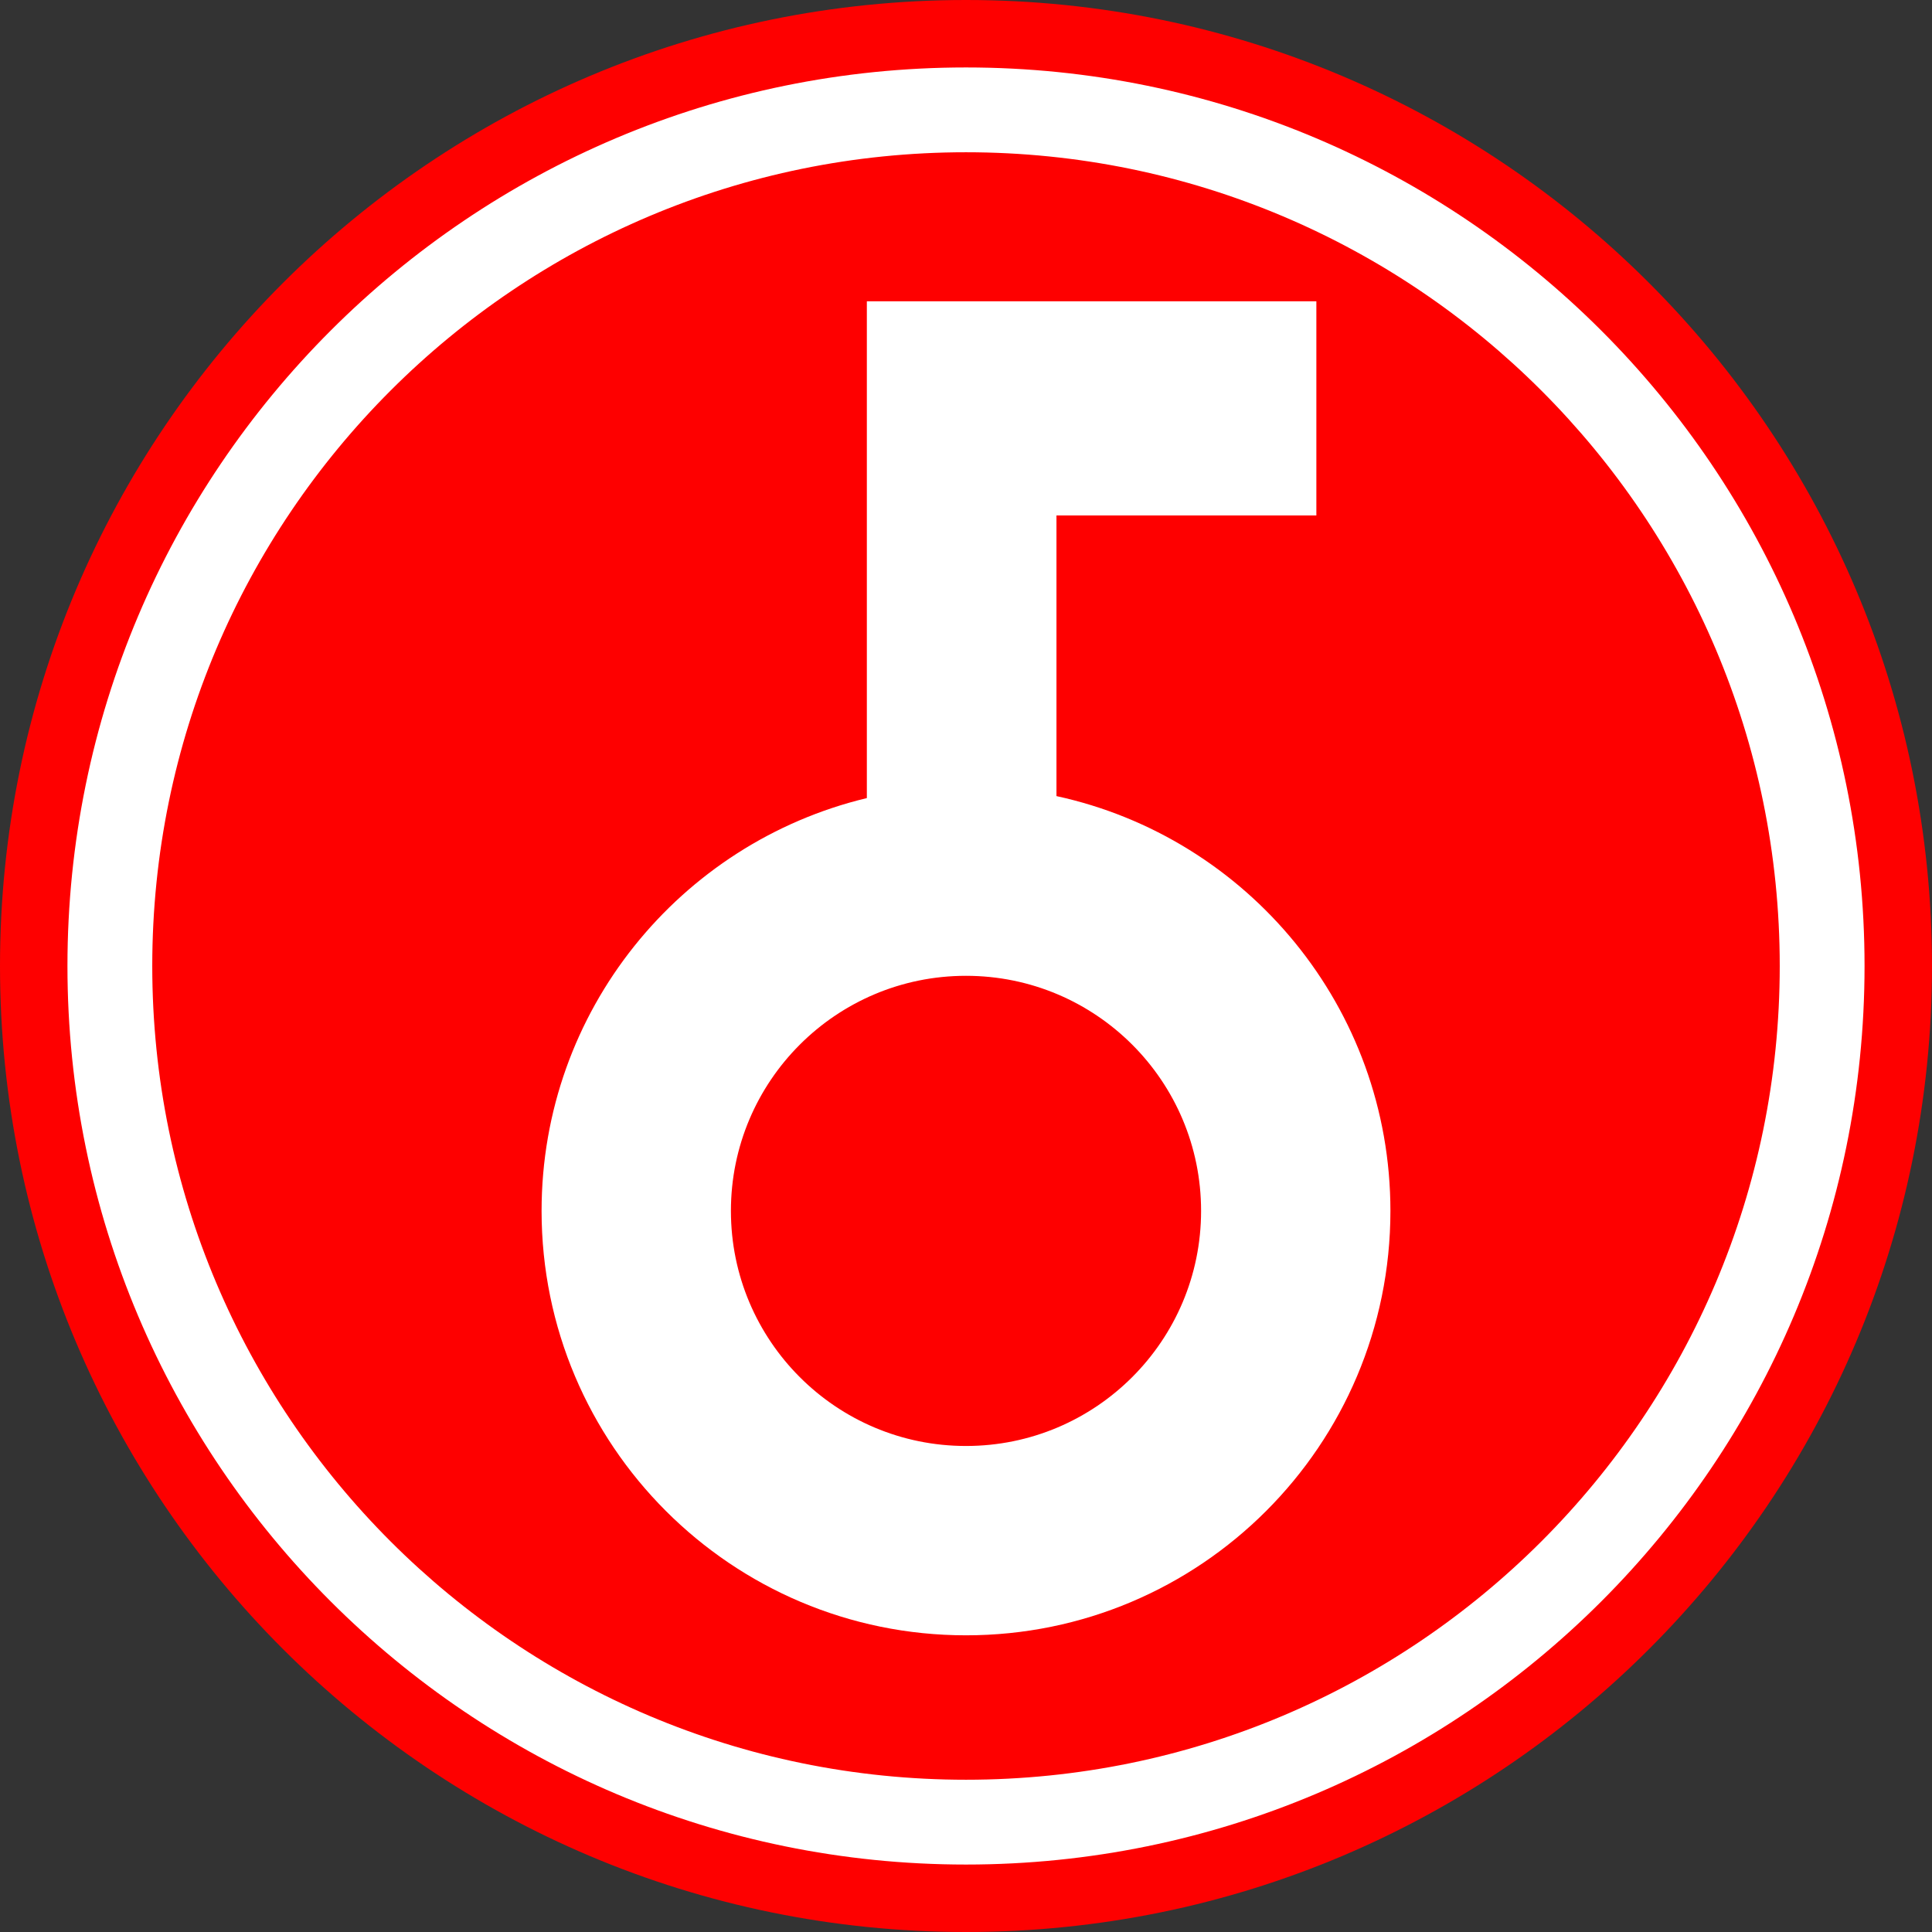
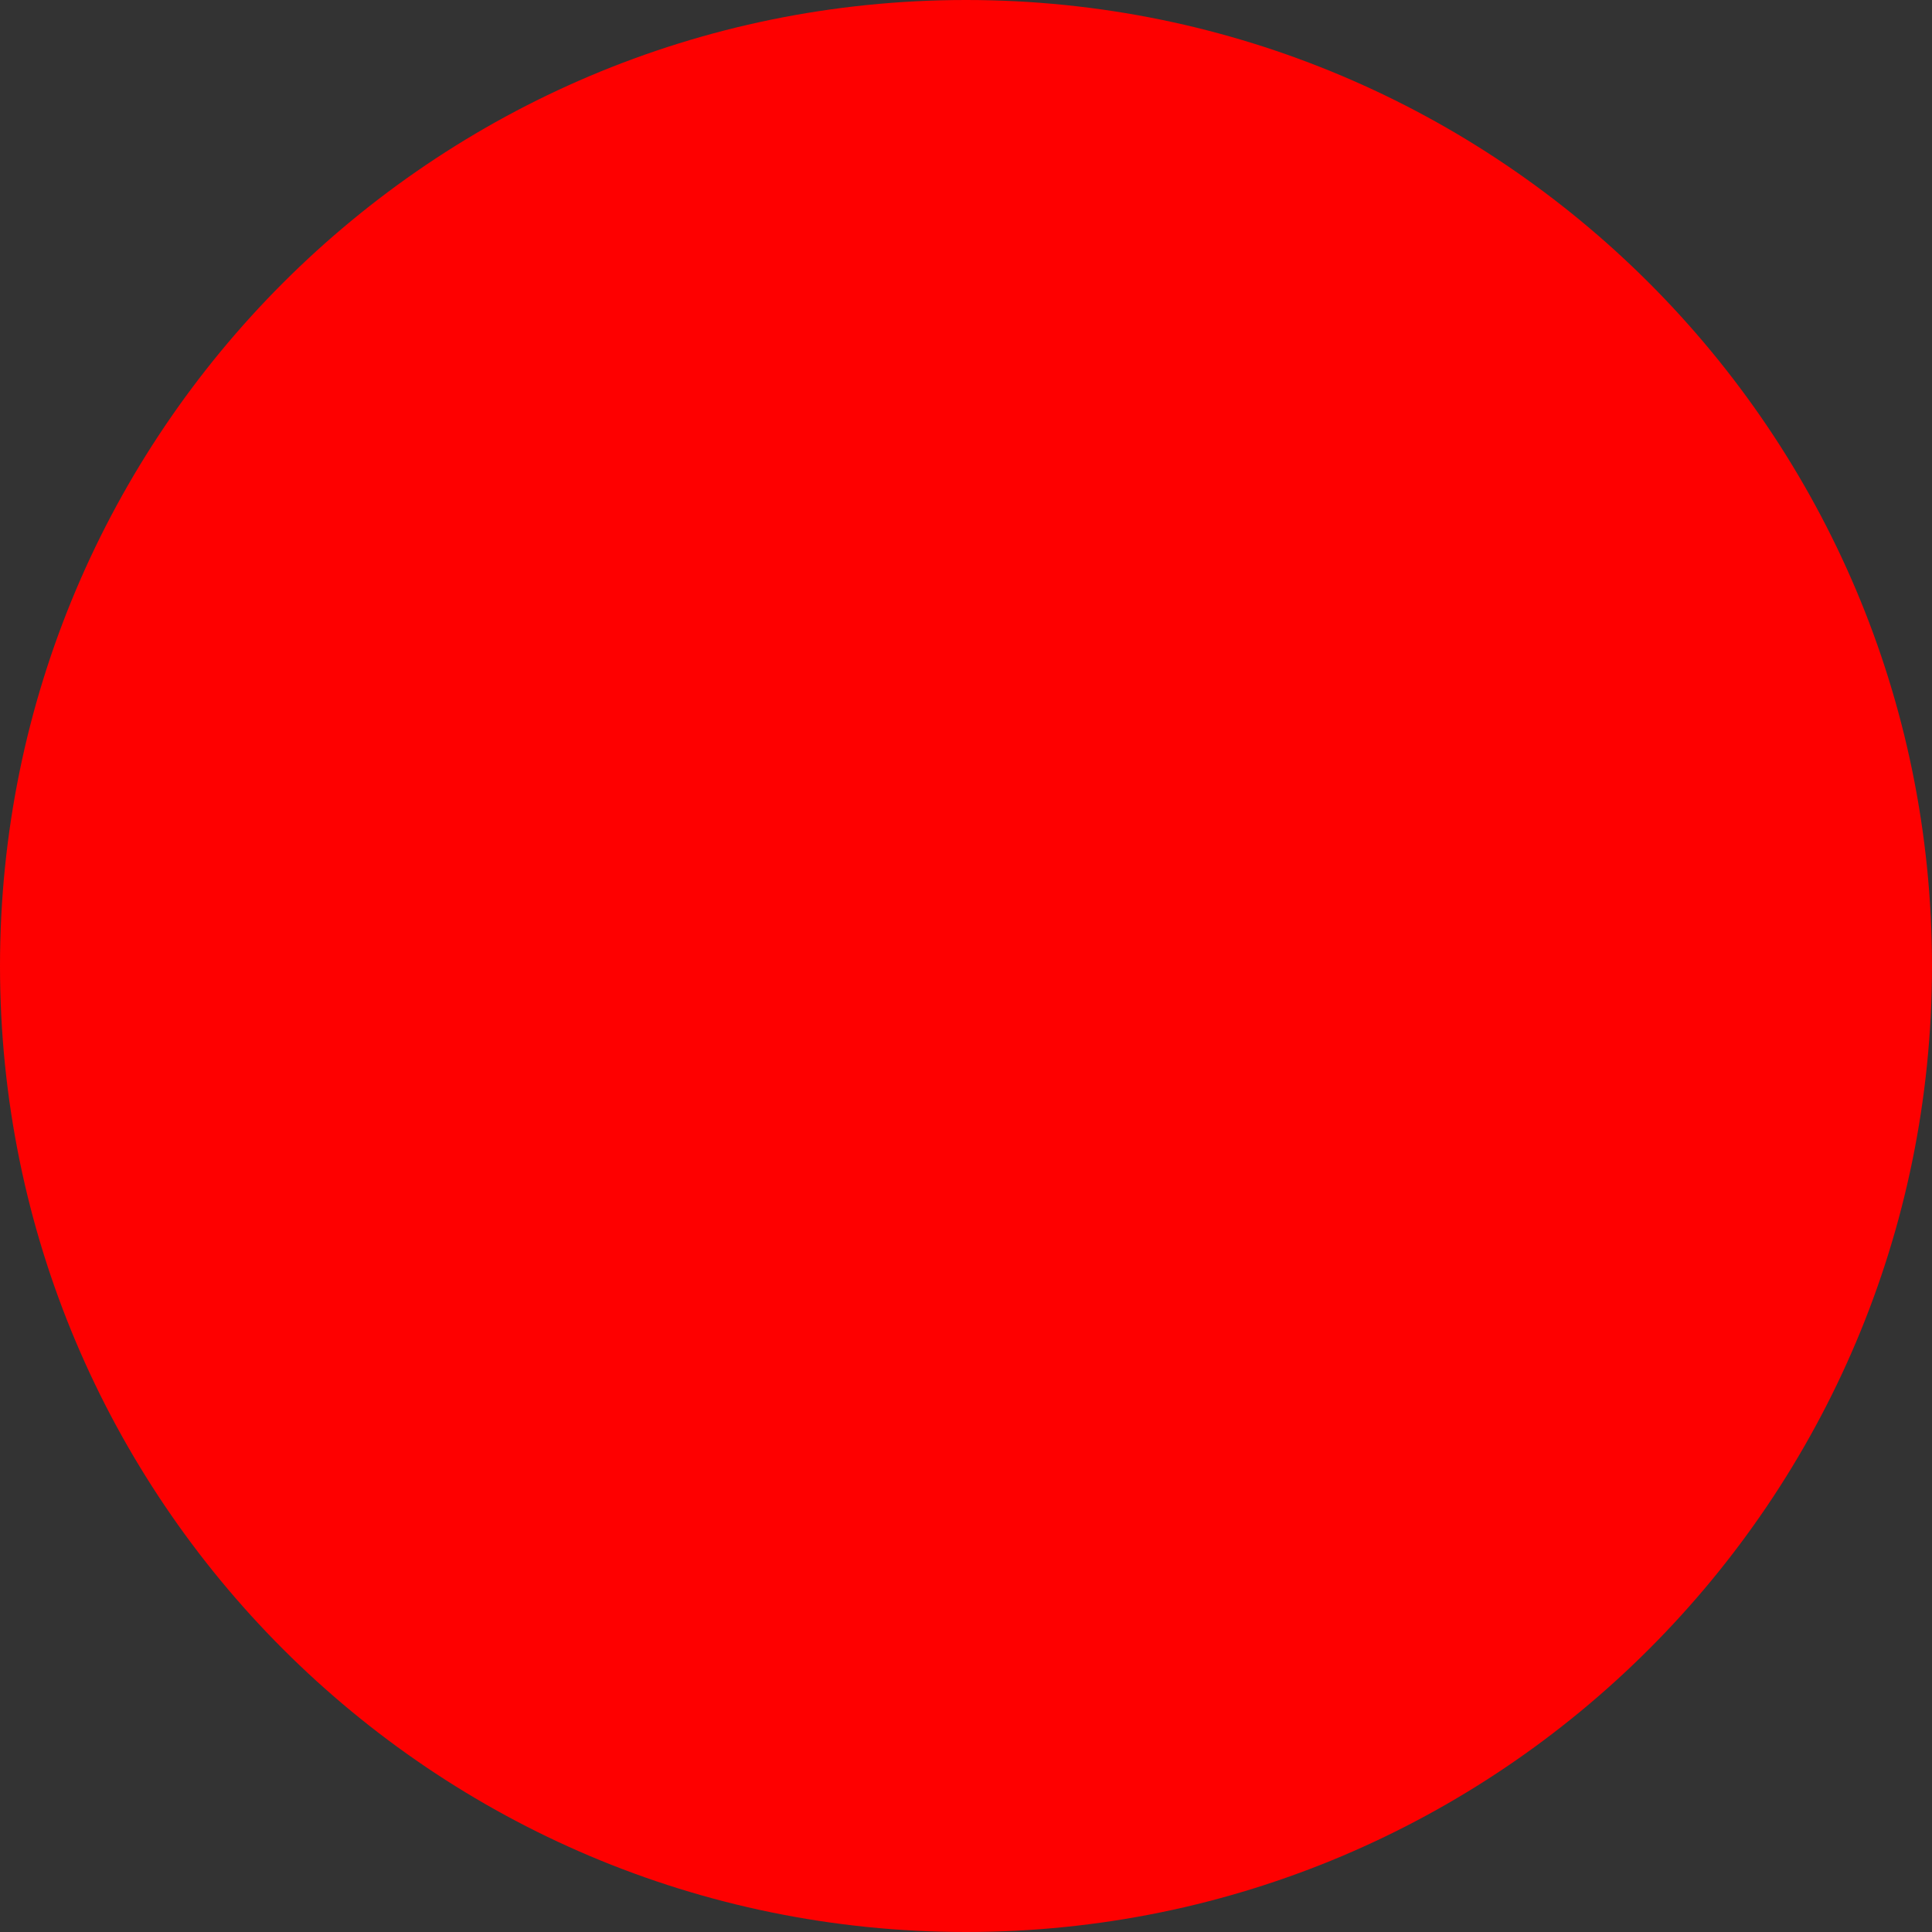
<svg xmlns="http://www.w3.org/2000/svg" version="1.1" id="레이어_1" x="0px" y="0px" viewBox="0 0 2048 2048" style="enable-background:new 0 0 2048 2048;" xml:space="preserve">
  <rect x="0" y="0" width="2048" height="2048" fill="#333333" stroke="none" />
  <style type="text/css">
	.st0{fill:#FE0000;}
	.st1{fill:#FFFFFF;}
</style>
  <g>
    <g id="XMLID_1_">
      <g>
        <path class="st0" d="M1024,0c565.5,0,1024,458.4,1024,1024s-458.5,1024-1024,1024S0,1589.5,0,1024S458.5,0,1024,0z" />
-         <path class="st1" d="M1024,71.5c526.1,0,952.5,426.5,952.5,952.5s-426.4,952.5-952.5,952.5S71.5,1550,71.5,1024     S497.9,71.5,1024,71.5z M1886.6,1024c0-476.4-386.2-862.6-862.6-862.6S161.4,547.5,161.4,1024s386.2,862.6,862.6,862.6     S1886.6,1500.4,1886.6,1024z" />
      </g>
    </g>
-     <path class="st1" d="M1119.9,843.9c202.4,43.9,354,224.1,354,439.7c0,248.5-201.4,449.9-449.9,449.9S574.1,1532,574.1,1283.6   c0-212.3,147-390.2,344.8-437.6V319.4h476.5v227h-275.5L1119.9,843.9L1119.9,843.9z M1273.2,1283.6   c0-137.7-111.6-249.2-249.2-249.2S774.8,1146,774.8,1283.6s111.6,249.2,249.2,249.2S1273.2,1421.2,1273.2,1283.6z" />
  </g>
</svg>